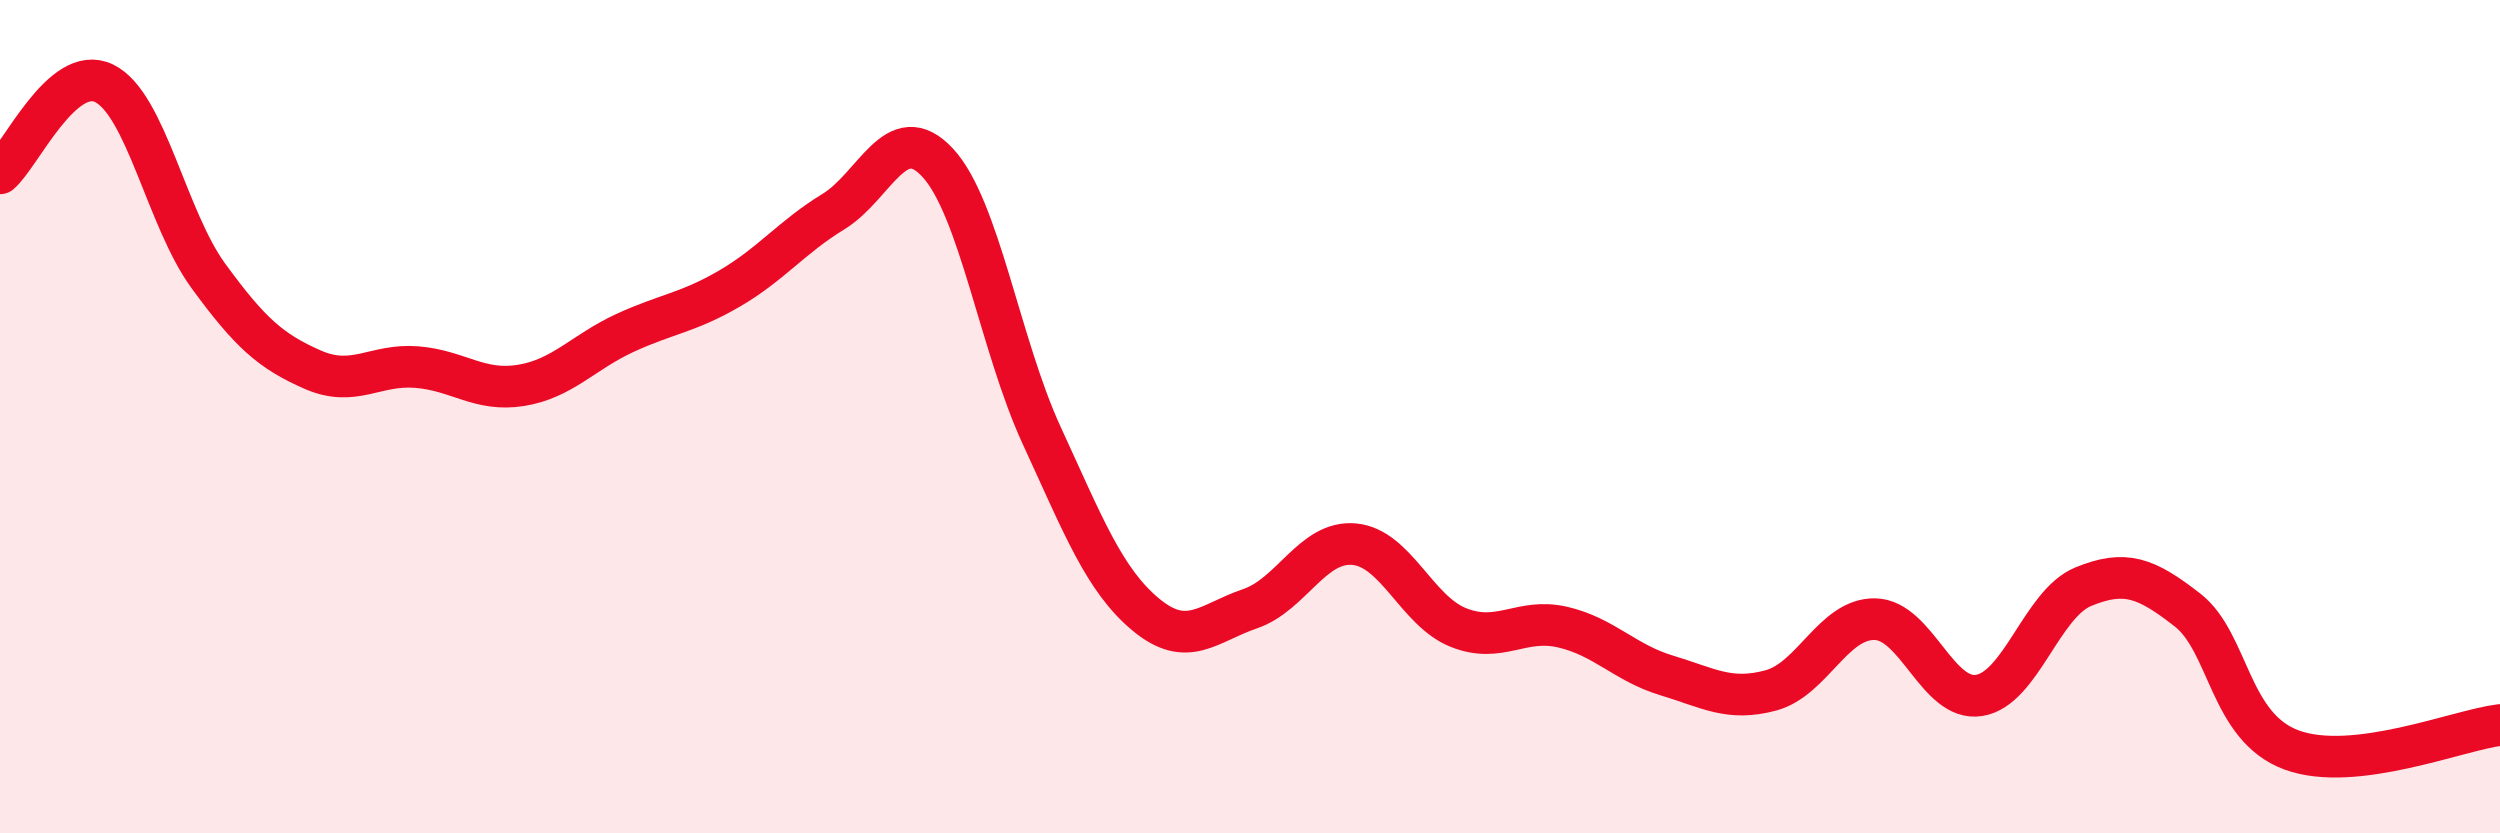
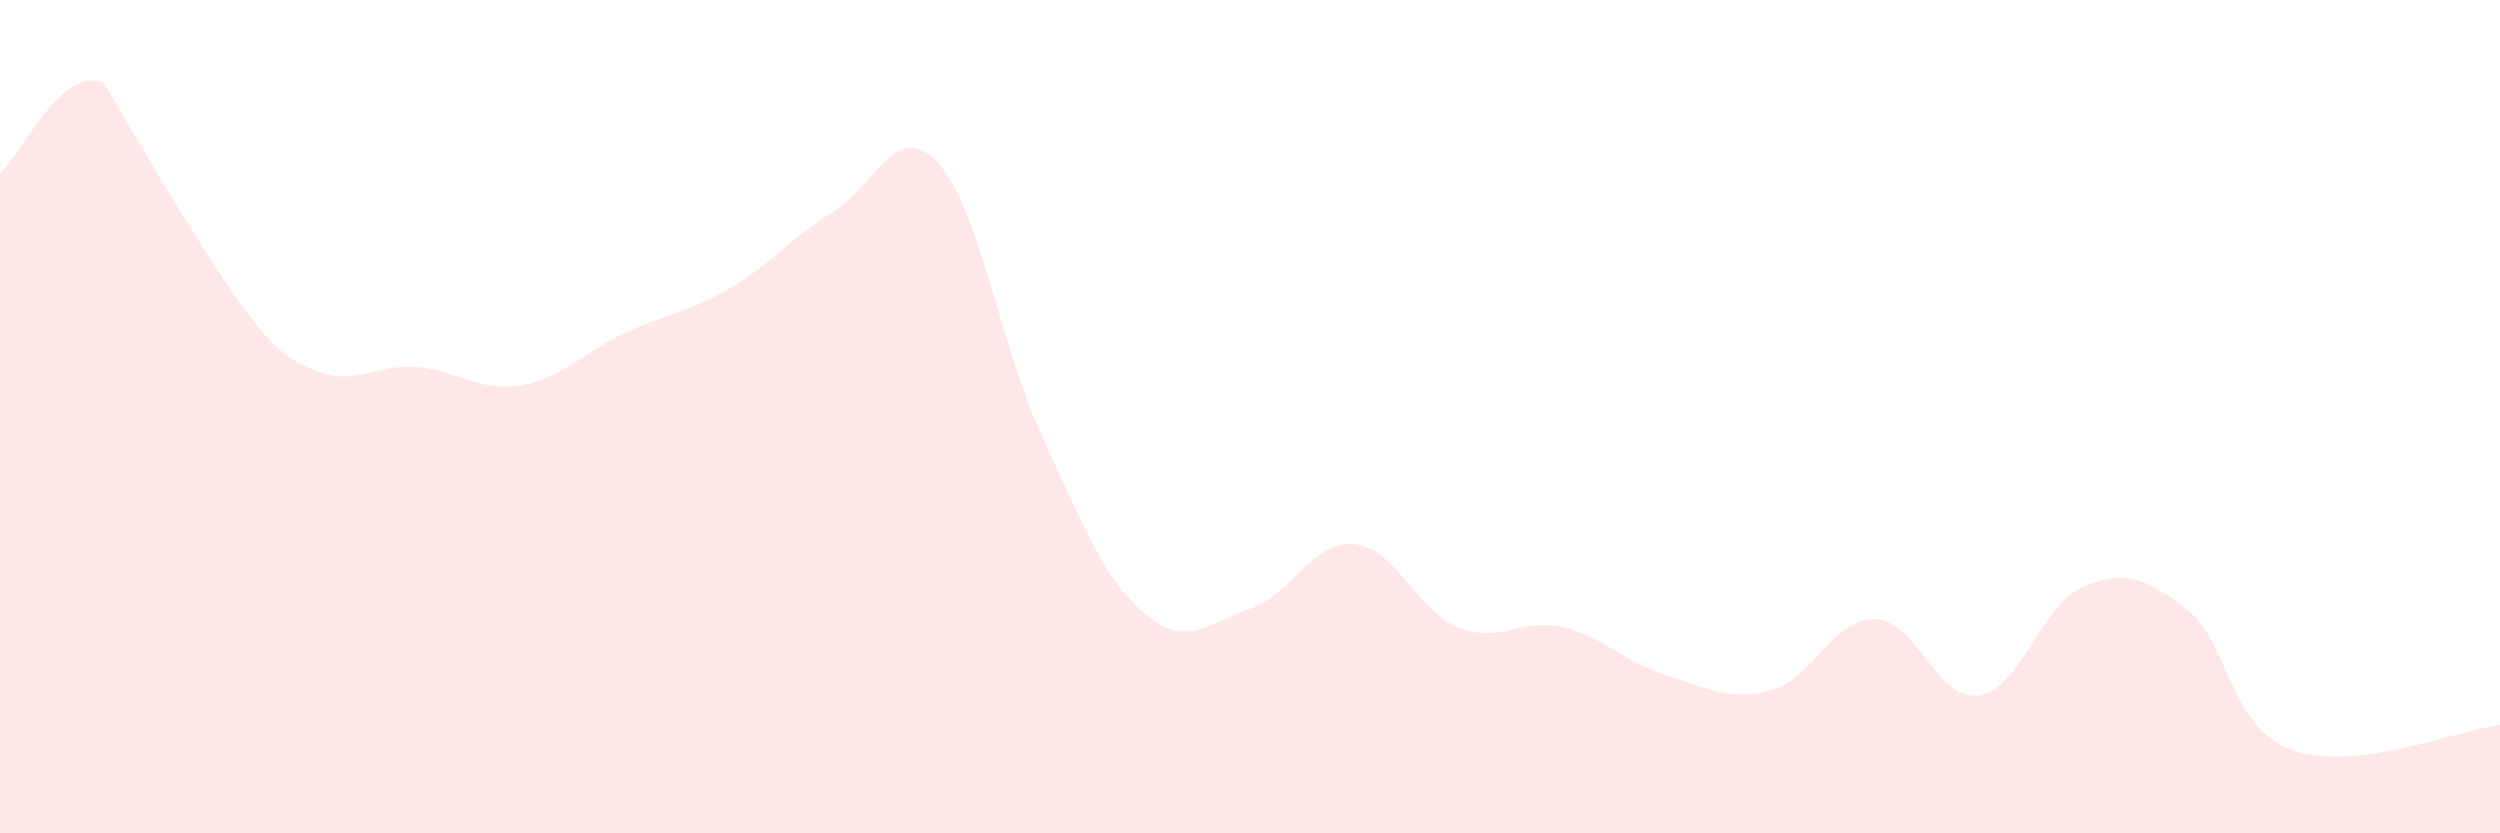
<svg xmlns="http://www.w3.org/2000/svg" width="60" height="20" viewBox="0 0 60 20">
-   <path d="M 0,4.16 C 0.5,3.73 1.5,1.51 2.5,2 C 3.5,2.49 4,5.25 5,6.62 C 6,7.99 6.5,8.43 7.5,8.87 C 8.5,9.31 9,8.73 10,8.81 C 11,8.89 11.5,9.41 12.5,9.25 C 13.5,9.09 14,8.45 15,7.99 C 16,7.53 16.5,7.51 17.5,6.93 C 18.5,6.35 19,5.69 20,5.08 C 21,4.47 21.5,2.83 22.5,3.9 C 23.5,4.97 24,8.28 25,10.45 C 26,12.62 26.5,13.92 27.5,14.75 C 28.5,15.58 29,14.95 30,14.61 C 31,14.27 31.5,12.97 32.5,13.06 C 33.5,13.15 34,14.66 35,15.06 C 36,15.46 36.5,14.82 37.5,15.05 C 38.5,15.28 39,15.91 40,16.21 C 41,16.51 41.5,16.84 42.5,16.57 C 43.5,16.3 44,14.84 45,14.86 C 46,14.88 46.5,16.85 47.5,16.69 C 48.5,16.53 49,14.49 50,14.08 C 51,13.67 51.5,13.86 52.5,14.64 C 53.5,15.42 53.5,17.45 55,18 C 56.5,18.55 59,17.52 60,17.4L60 20L0 20Z" fill="#EB0A25" opacity="0.1" stroke-linecap="round" stroke-linejoin="round" />
-   <path d="M 0,4.16 C 0.5,3.73 1.5,1.51 2.5,2 C 3.5,2.49 4,5.25 5,6.62 C 6,7.99 6.5,8.43 7.5,8.87 C 8.5,9.31 9,8.73 10,8.81 C 11,8.89 11.5,9.41 12.5,9.25 C 13.5,9.09 14,8.45 15,7.99 C 16,7.53 16.5,7.51 17.5,6.93 C 18.5,6.35 19,5.69 20,5.08 C 21,4.47 21.5,2.83 22.5,3.9 C 23.5,4.97 24,8.28 25,10.45 C 26,12.62 26.5,13.92 27.5,14.75 C 28.5,15.58 29,14.95 30,14.61 C 31,14.27 31.5,12.97 32.5,13.06 C 33.5,13.15 34,14.66 35,15.06 C 36,15.46 36.5,14.82 37.5,15.05 C 38.5,15.28 39,15.91 40,16.21 C 41,16.51 41.5,16.84 42.5,16.57 C 43.5,16.3 44,14.84 45,14.86 C 46,14.88 46.5,16.85 47.5,16.69 C 48.5,16.53 49,14.49 50,14.08 C 51,13.67 51.5,13.86 52.5,14.64 C 53.5,15.42 53.5,17.45 55,18 C 56.5,18.55 59,17.52 60,17.4" stroke="#EB0A25" stroke-width="1" fill="none" stroke-linecap="round" stroke-linejoin="round" />
+   <path d="M 0,4.16 C 0.5,3.73 1.5,1.51 2.5,2 C 6,7.99 6.5,8.43 7.5,8.87 C 8.5,9.31 9,8.73 10,8.81 C 11,8.89 11.5,9.41 12.5,9.25 C 13.5,9.09 14,8.45 15,7.99 C 16,7.53 16.5,7.51 17.5,6.93 C 18.5,6.35 19,5.69 20,5.08 C 21,4.47 21.5,2.83 22.5,3.9 C 23.5,4.97 24,8.28 25,10.45 C 26,12.62 26.5,13.92 27.5,14.75 C 28.5,15.58 29,14.95 30,14.61 C 31,14.27 31.5,12.97 32.5,13.06 C 33.5,13.15 34,14.66 35,15.06 C 36,15.46 36.5,14.82 37.5,15.05 C 38.5,15.28 39,15.91 40,16.21 C 41,16.51 41.5,16.84 42.5,16.57 C 43.5,16.3 44,14.84 45,14.86 C 46,14.88 46.5,16.85 47.5,16.69 C 48.5,16.53 49,14.49 50,14.08 C 51,13.67 51.5,13.86 52.5,14.64 C 53.5,15.42 53.5,17.45 55,18 C 56.5,18.55 59,17.52 60,17.4L60 20L0 20Z" fill="#EB0A25" opacity="0.1" stroke-linecap="round" stroke-linejoin="round" />
</svg>